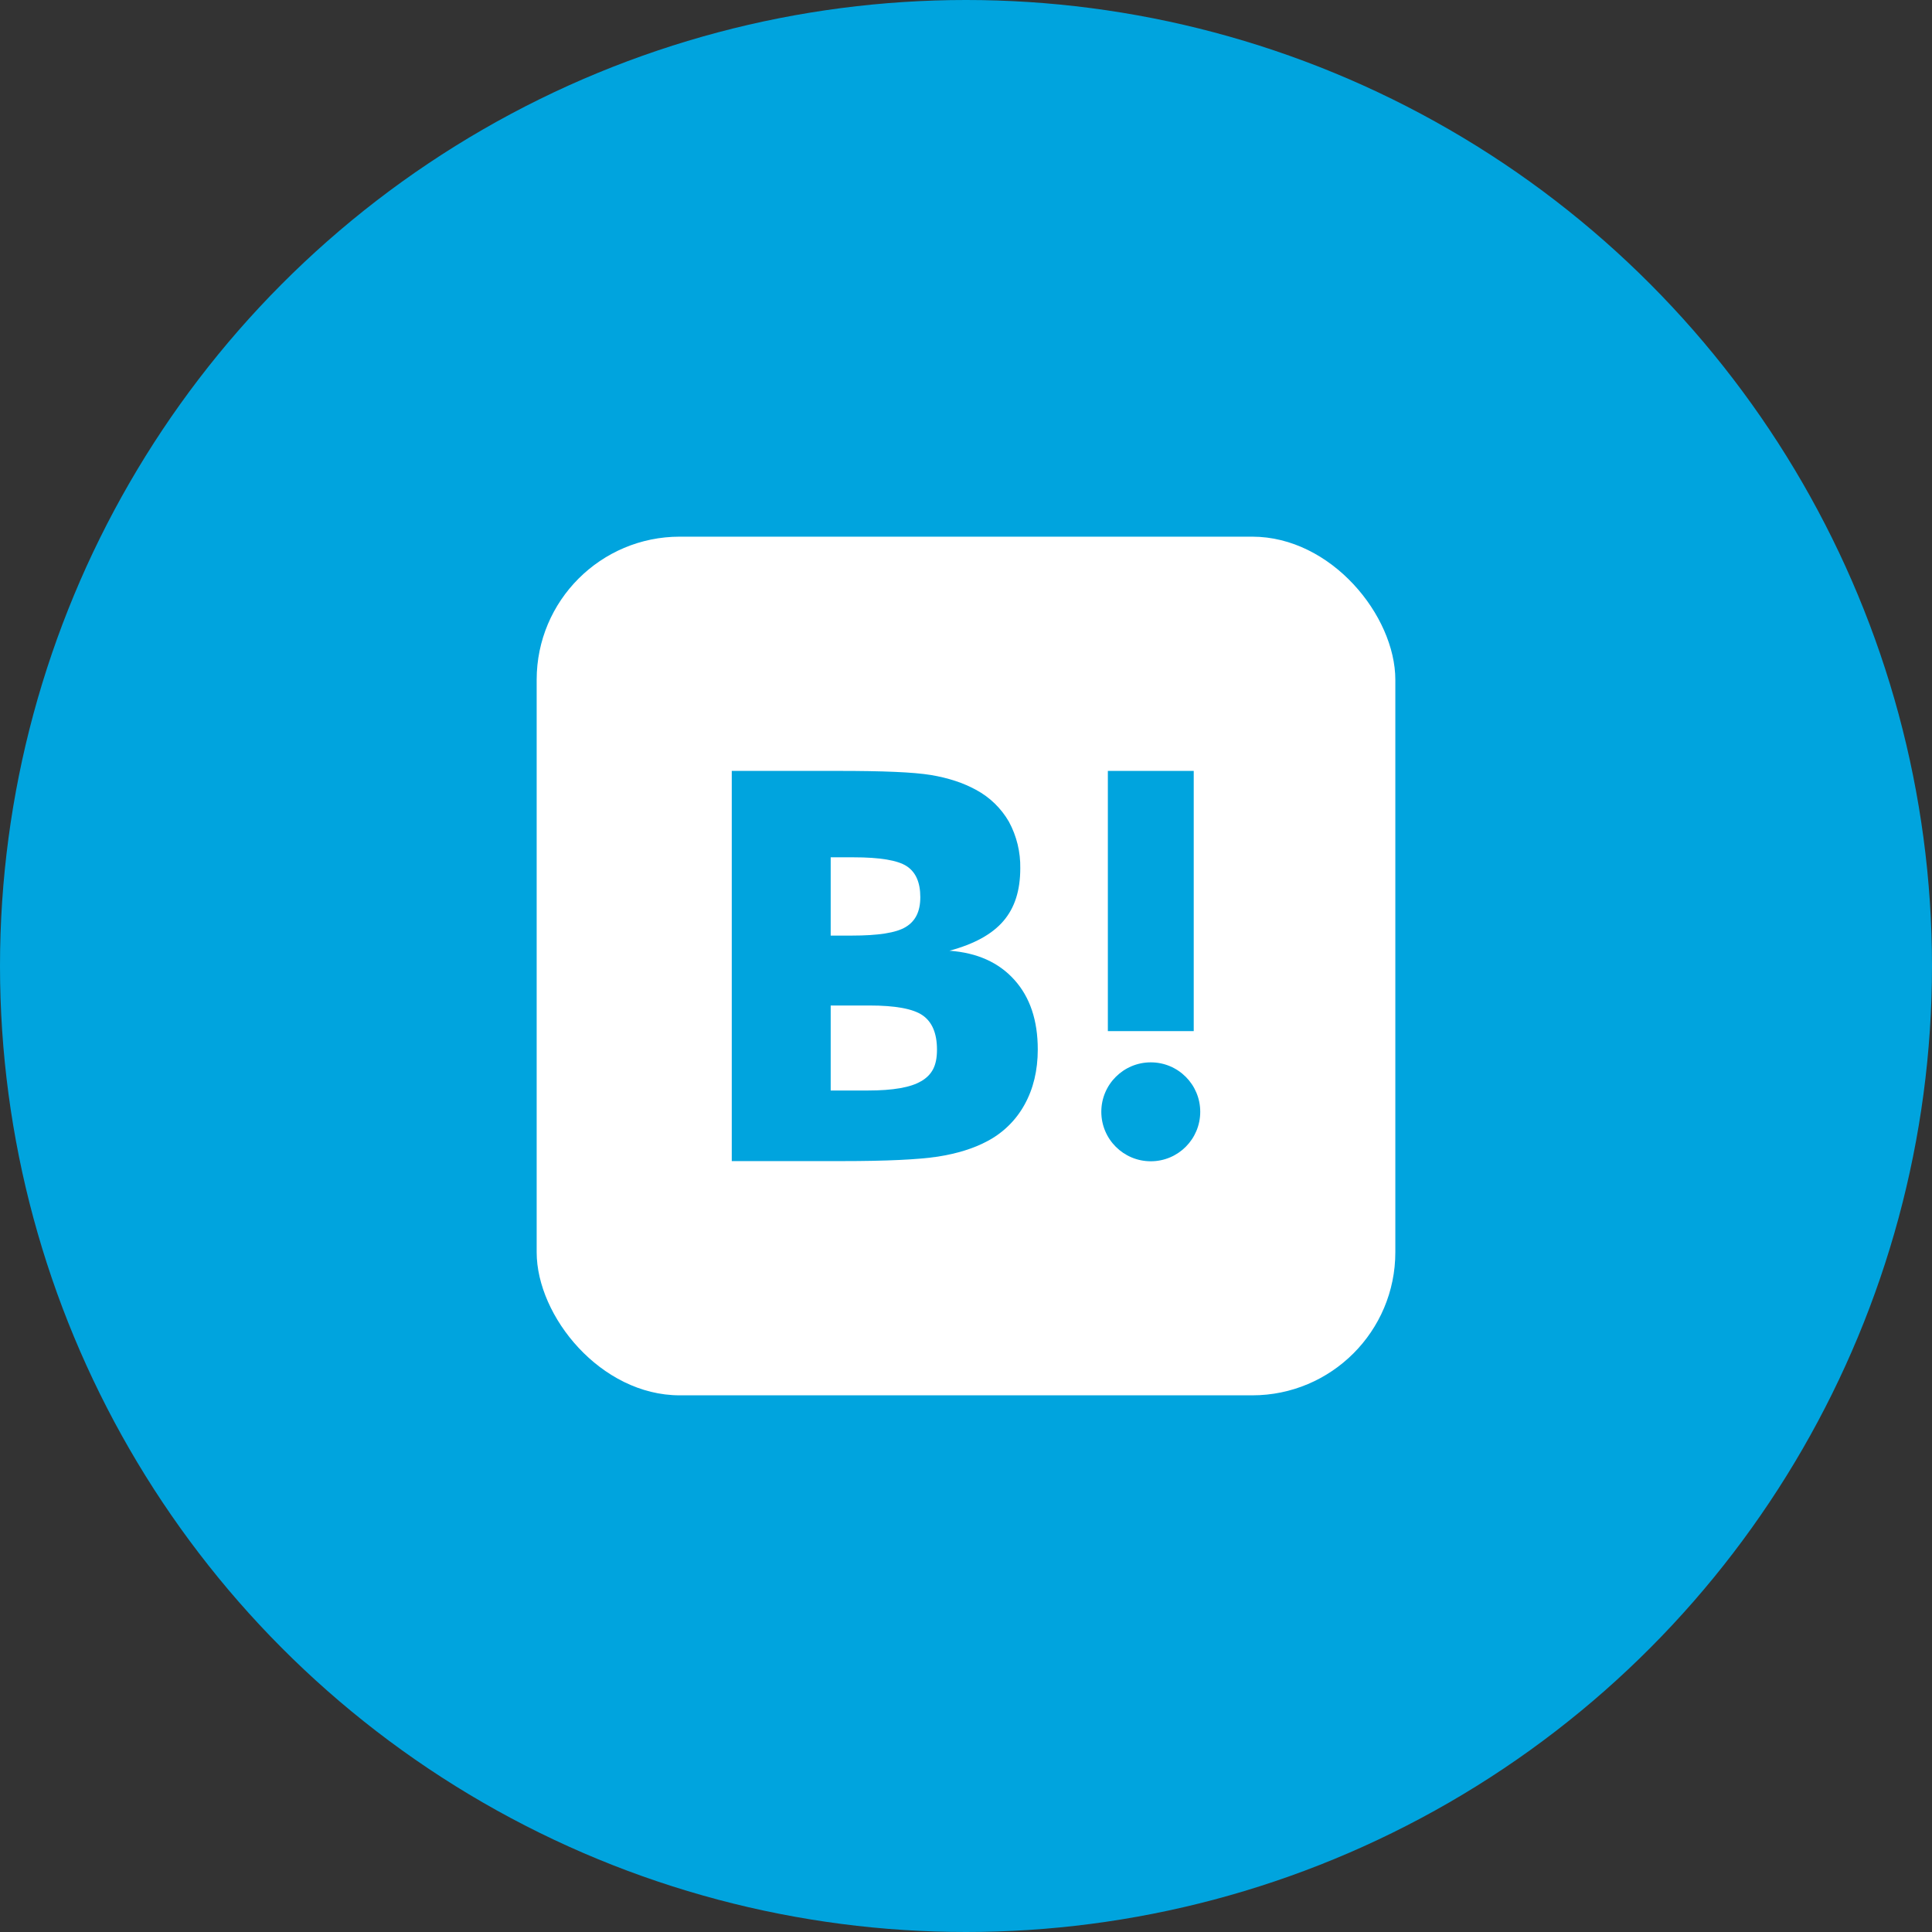
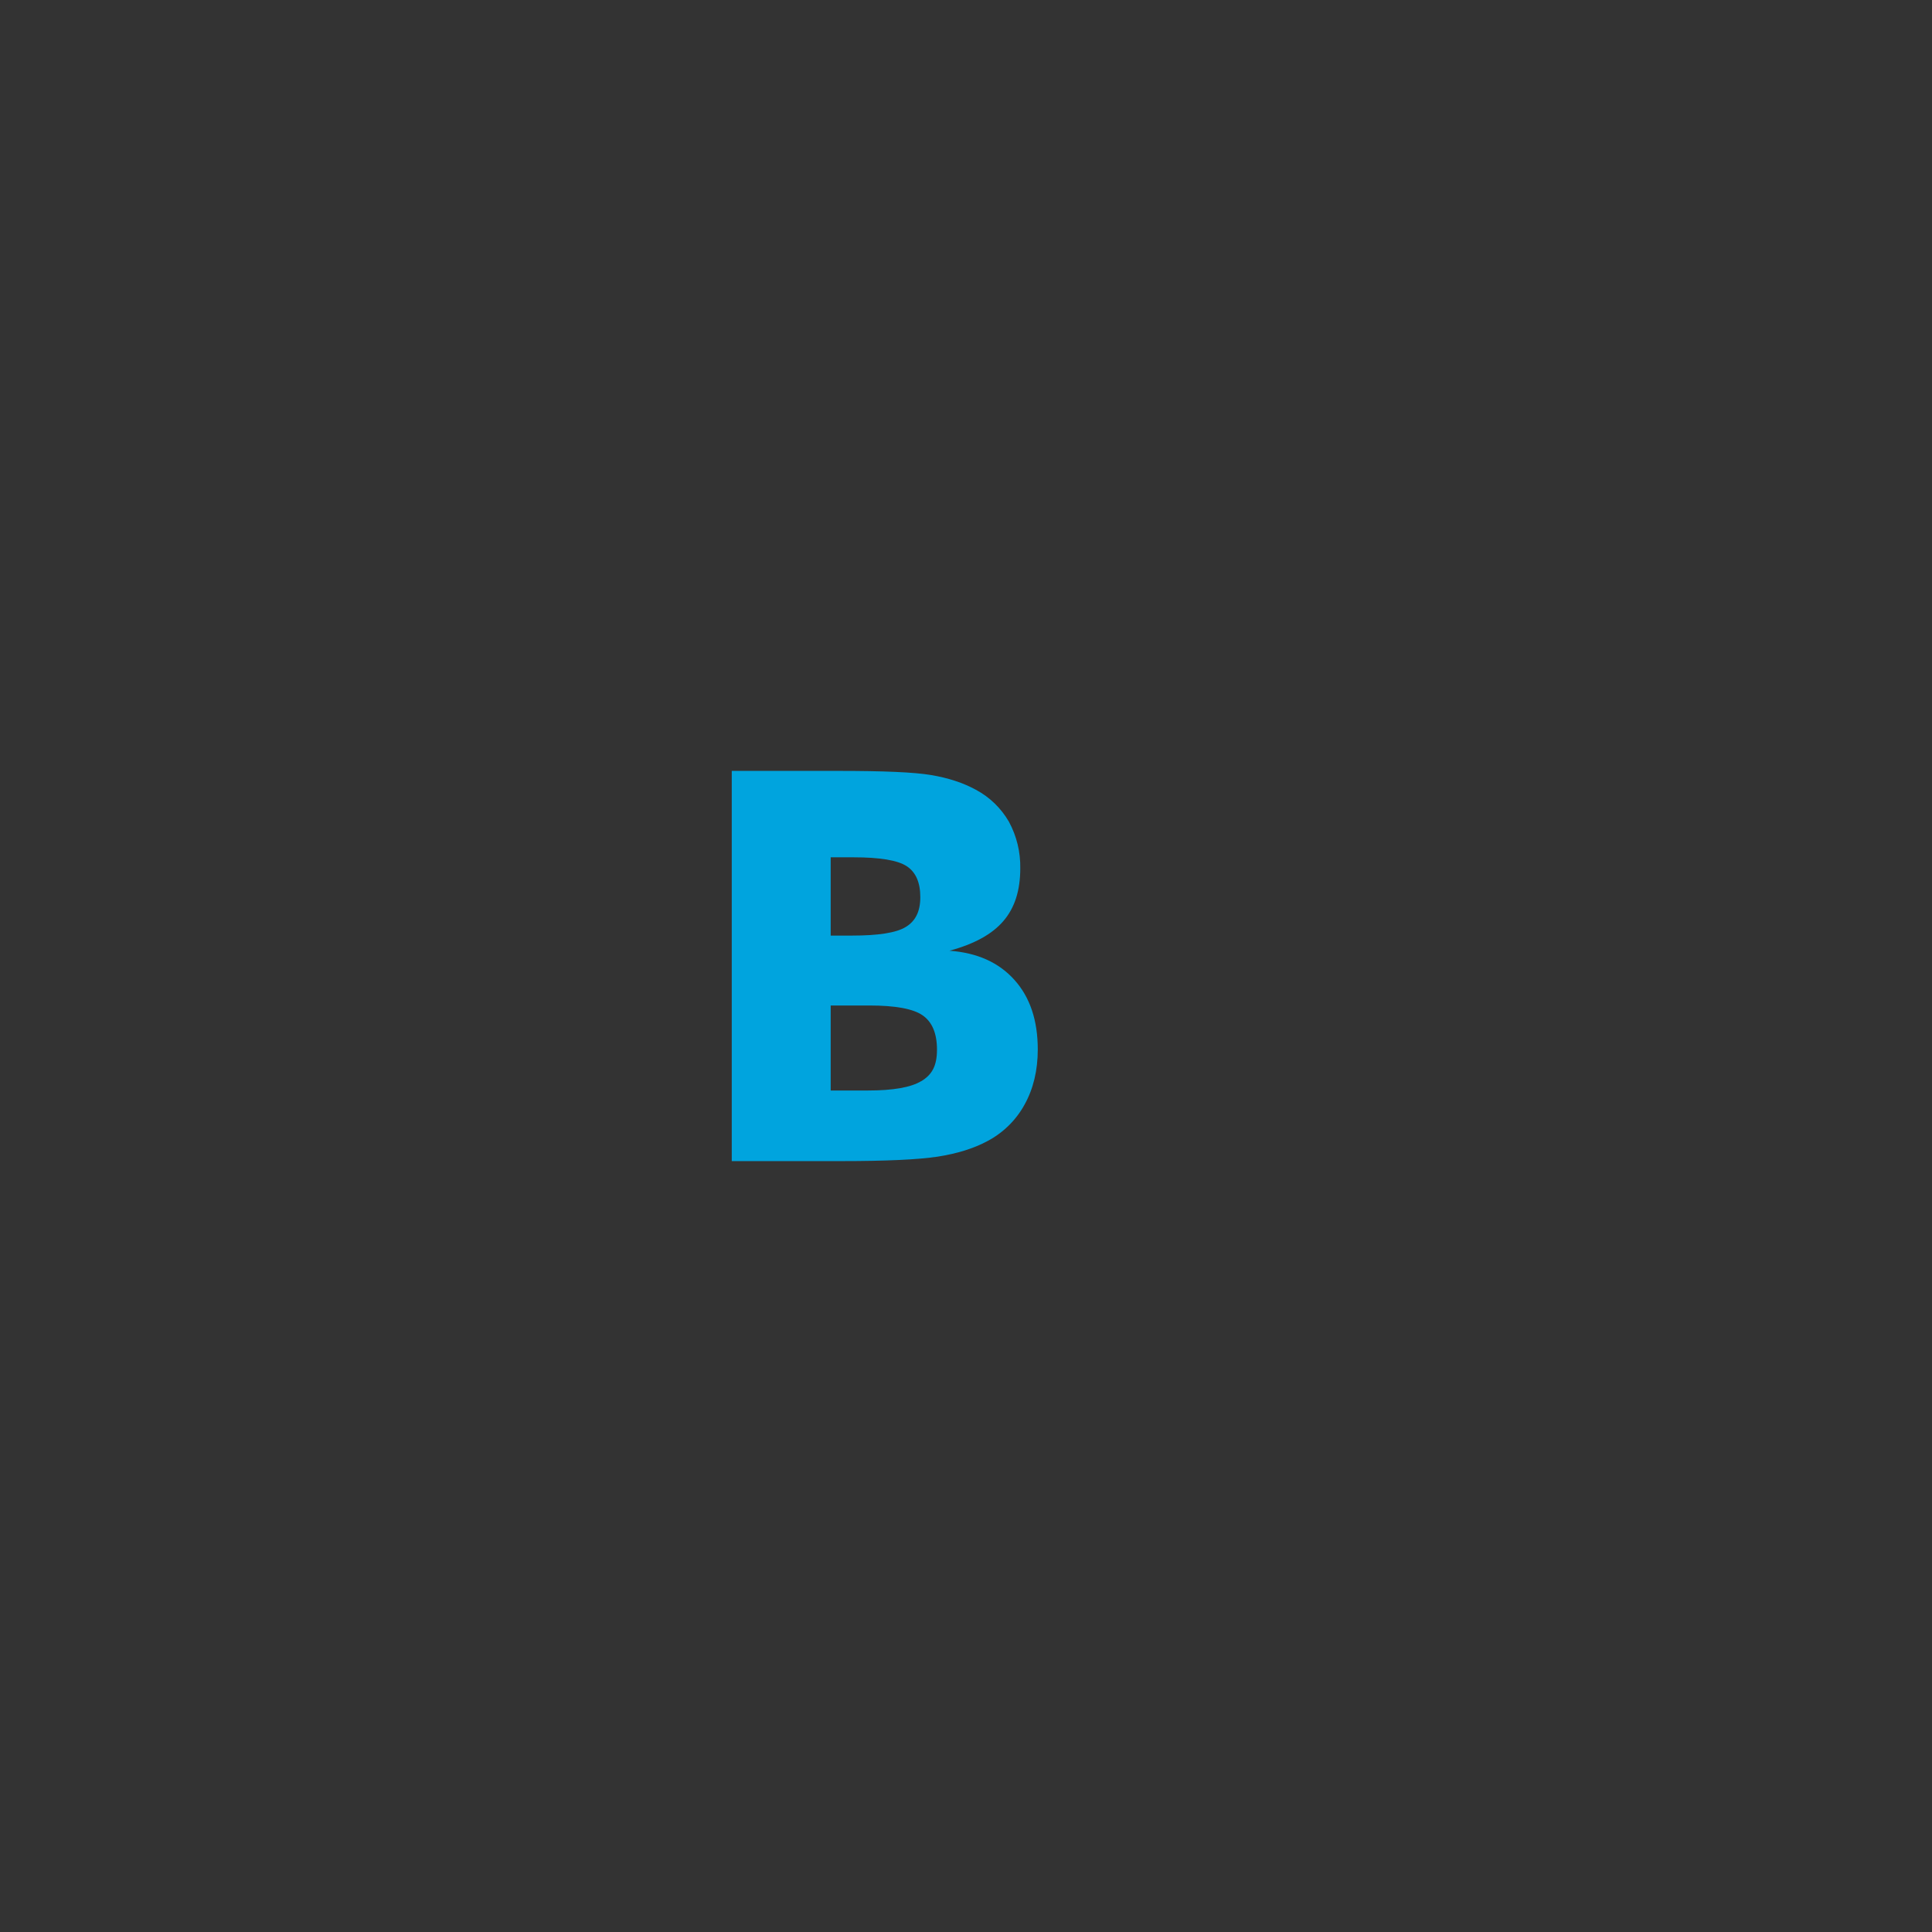
<svg xmlns="http://www.w3.org/2000/svg" width="54px" height="54px" viewBox="0 0 54 54" version="1.1">
  <rect x="0" y="0" width="54" height="54" fill="#333333" stroke="none" />
  <title>shared-ht</title>
  <desc>Created with Sketch.</desc>
  <g id="Page-1" stroke="none" stroke-width="1" fill="none" fill-rule="evenodd">
    <g id="記事詳細" transform="translate(-841, -1680)">
      <g id="shared-ht" transform="translate(841, 1680)">
-         <circle id="Oval-Copy-4" fill="#00A4DE" cx="27" cy="27" r="27" />
        <g id="Group-11" transform="translate(15, 15)" fill-rule="nonzero">
-           <rect id="Rectangle" fill="#FFFFFF" x="0" y="0" width="24" height="24" rx="4" />
          <g id="Group" transform="translate(5.424, 6.528)" fill="#00A4DE">
-             <path d="M7.93,5.861 C7.494,5.374 6.89,5.102 6.115,5.045 C6.806,4.858 7.306,4.584 7.622,4.214 C7.939,3.845 8.093,3.36 8.093,2.741 C8.101,2.287 7.992,1.839 7.776,1.44 C7.558,1.062 7.239,0.753 6.854,0.547 C6.504,0.355 6.086,0.216 5.597,0.134 C5.107,0.053 4.248,0.019 3.019,0.019 L0.029,0.019 L0.029,10.925 L3.11,10.925 C4.349,10.925 5.242,10.883 5.789,10.8 C6.336,10.714 6.792,10.57 7.162,10.373 C7.606,10.142 7.972,9.785 8.213,9.346 C8.458,8.904 8.582,8.39 8.582,7.805 C8.582,6.994 8.366,6.346 7.93,5.861 Z M2.794,2.434 L3.432,2.434 C4.171,2.434 4.667,2.517 4.92,2.683 C5.174,2.851 5.299,3.139 5.299,3.547 C5.299,3.955 5.16,4.219 4.891,4.382 C4.622,4.546 4.118,4.622 3.384,4.622 L2.794,4.622 L2.794,2.434 L2.794,2.434 Z M5.328,8.688 C5.035,8.866 4.536,8.952 3.835,8.952 L2.794,8.952 L2.794,6.576 L3.878,6.576 C4.598,6.576 5.098,6.667 5.362,6.85 C5.626,7.032 5.765,7.349 5.765,7.81 C5.765,8.27 5.621,8.515 5.323,8.693 L5.328,8.688 Z" id="Shape" />
-             <path d="M11.741,8.165 C10.977,8.165 10.358,8.784 10.358,9.547 C10.358,10.311 10.977,10.93 11.741,10.93 C12.504,10.93 13.123,10.311 13.123,9.547 C13.123,8.784 12.504,8.165 11.741,8.165 Z" id="Path" />
-             <rect id="Rectangle" x="10.541" y="0.019" width="2.4" height="7.273" />
+             <path d="M7.93,5.861 C7.494,5.374 6.89,5.102 6.115,5.045 C6.806,4.858 7.306,4.584 7.622,4.214 C7.939,3.845 8.093,3.36 8.093,2.741 C8.101,2.287 7.992,1.839 7.776,1.44 C7.558,1.062 7.239,0.753 6.854,0.547 C6.504,0.355 6.086,0.216 5.597,0.134 C5.107,0.053 4.248,0.019 3.019,0.019 L0.029,0.019 L0.029,10.925 L3.11,10.925 C4.349,10.925 5.242,10.883 5.789,10.8 C6.336,10.714 6.792,10.57 7.162,10.373 C7.606,10.142 7.972,9.785 8.213,9.346 C8.458,8.904 8.582,8.39 8.582,7.805 C8.582,6.994 8.366,6.346 7.93,5.861 Z M2.794,2.434 L3.432,2.434 C4.171,2.434 4.667,2.517 4.92,2.683 C5.174,2.851 5.299,3.139 5.299,3.547 C5.299,3.955 5.16,4.219 4.891,4.382 C4.622,4.546 4.118,4.622 3.384,4.622 L2.794,4.622 L2.794,2.434 Z M5.328,8.688 C5.035,8.866 4.536,8.952 3.835,8.952 L2.794,8.952 L2.794,6.576 L3.878,6.576 C4.598,6.576 5.098,6.667 5.362,6.85 C5.626,7.032 5.765,7.349 5.765,7.81 C5.765,8.27 5.621,8.515 5.323,8.693 L5.328,8.688 Z" id="Shape" />
          </g>
        </g>
      </g>
    </g>
  </g>
</svg>